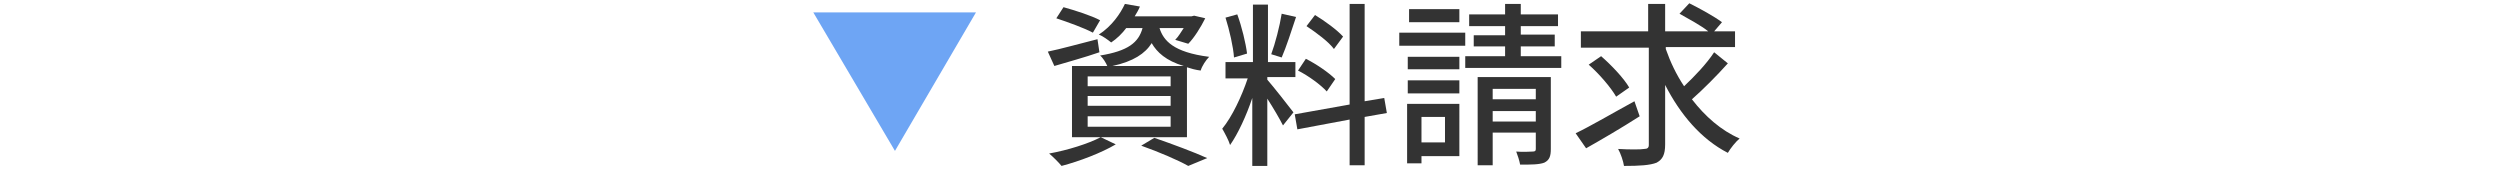
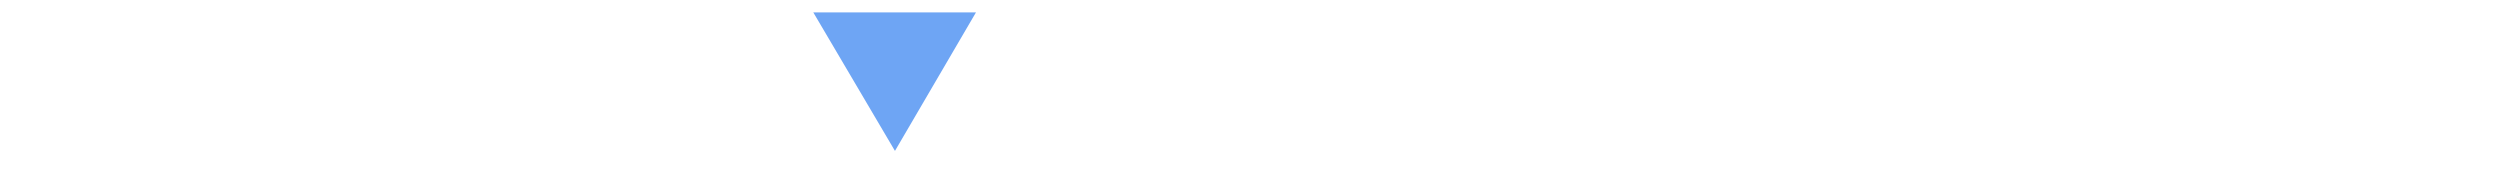
<svg xmlns="http://www.w3.org/2000/svg" version="1.1" id="レイヤー_1" x="0px" y="0px" viewBox="0 0 382.7 26.5" style="enable-background:new 0 0 382.7 26.5;" xml:space="preserve">
  <style type="text/css">
	.st0{fill:#6EA5F4;}
	.st1{fill:#333333;}
</style>
  <g>
    <g>
      <g>
        <path class="st0" d="M149.4,1.9L137,23.1L124.5,1.9H149.4z" />
      </g>
    </g>
  </g>
  <g>
    <g>
      <g>
-         <path class="st1" d="M168.3,8c-2.3,0.8-4.9,1.5-6.9,2.1l-1-2.2c2-0.4,4.8-1.2,7.6-1.9L168.3,8z M170.8,22.1     c-2.2,1.3-5.6,2.6-8.3,3.3c-0.4-0.5-1.3-1.4-1.9-1.9c2.8-0.5,6-1.5,7.9-2.5L170.8,22.1z M167.3,5c-1.3-0.7-3.8-1.6-5.6-2.2     l1.1-1.7c1.8,0.5,4.3,1.3,5.6,2L167.3,5z M172.4,4.3c-0.6,0.8-1.4,1.6-2.3,2.2c-0.5-0.4-1.3-1-1.9-1.2c2-1.3,3.3-3.2,4-4.7     l2.3,0.4c-0.2,0.5-0.5,1-0.8,1.5h8.7l0.4-0.1l1.7,0.4c-0.7,1.4-1.7,3-2.6,3.9l-2-0.6c0.5-0.5,0.9-1.2,1.3-1.8h-3.7     c0.6,1.9,2.1,3.7,7.6,4.4c-0.5,0.5-1.1,1.4-1.3,2.1c-0.8-0.1-1.5-0.3-2.1-0.5V21h-17.6V10.1h5.4c-0.2-0.5-0.7-1.3-1.1-1.6     c4.3-0.7,5.9-2,6.5-4.2H172.4z M179.2,11.7h-12.7v1.5h12.7V11.7z M179.2,14.7h-12.7v1.5h12.7V14.7z M179.2,17.8h-12.7v1.6h12.7     V17.8z M181.2,10.1c-2.7-0.8-4.1-2.1-4.9-3.5c-1,1.6-2.8,2.8-6,3.5H181.2z M176.7,21.1c2.9,1,6.1,2.2,8.1,3.1l-2.9,1.2     c-1.6-0.9-4.4-2.1-7.2-3.1L176.7,21.1z" />
-         <path class="st1" d="M194,12.2c0.8,0.9,3.4,4.2,4,5l-1.6,2c-0.5-1-1.5-2.7-2.4-4.1v10.3h-2.3V15c-0.9,2.7-2.2,5.5-3.4,7.2     c-0.2-0.7-0.8-1.8-1.2-2.5c1.5-1.8,3-5,3.9-7.7h-3.4V9.5h4.2V0.7h2.3v8.8h4.2v2.3H194V12.2z M188.9,8.8c-0.1-1.6-0.7-4.2-1.3-6.1     l1.8-0.5c0.7,1.9,1.3,4.4,1.5,6L188.9,8.8z M198.4,2.6c-0.7,2.1-1.5,4.6-2.2,6.2l-1.6-0.5c0.6-1.6,1.3-4.3,1.6-6.2L198.4,2.6z      M208.9,17.9v7.4h-2.3v-7l-8,1.5l-0.4-2.3l8.4-1.5V0.6h2.3v14.9l3-0.5l0.4,2.3L208.9,17.9z M203.1,14c-0.9-1-2.8-2.4-4.4-3.2     l1.2-1.8c1.6,0.8,3.5,2.1,4.5,3.1L203.1,14z M204.2,7.5c-0.8-1.1-2.7-2.5-4.2-3.5l1.3-1.7c1.5,0.9,3.4,2.3,4.3,3.3L204.2,7.5z" />
-         <path class="st1" d="M224.3,7h-10.1V5h10.1V7z M223.4,23.9h-5.8V25h-2.2v-9.1h8V23.9z M223.4,10.6h-7.9V8.7h7.9V10.6z      M215.5,12.3h7.9v2h-7.9V12.3z M223.4,3.4h-7.7v-2h7.7V3.4z M217.6,17.9v3.9h3.6v-3.9H217.6z M239,8.6v1.8h-14.7V8.6h6.1V7.1     h-4.8V5.4h4.8V4h-5.5V2.2h5.5V0.6h2.4v1.6h5.7V4h-5.7v1.3h5.2v1.8h-5.2v1.5H239z M237.4,22.8c0,1.1-0.2,1.7-1,2.1     c-0.8,0.3-2,0.3-3.7,0.3c-0.1-0.6-0.4-1.5-0.6-2c1.1,0.1,2.2,0,2.5,0c0.4,0,0.5-0.1,0.5-0.4v-2.5h-6.6v5h-2.3V11.8h11.2V22.8z      M228.5,13.6v1.6h6.6v-1.6H228.5z M235.1,18.6V17h-6.6v1.6H235.1z" />
-         <path class="st1" d="M251,17.8c-2.8,1.8-5.9,3.6-8.2,4.9l-1.6-2.3c2.3-1.1,5.7-3.1,9-4.9L251,17.8z M264.5,9.7     c-1.7,1.9-3.8,4-5.5,5.5c2,2.6,4.5,4.8,7.3,6c-0.6,0.5-1.4,1.5-1.8,2.2c-4.1-2.1-7.3-5.9-9.6-10.4v9.1c0,1.6-0.4,2.3-1.3,2.8     c-1,0.4-2.6,0.5-5,0.5c-0.1-0.7-0.5-1.9-0.9-2.6c1.7,0.1,3.5,0.1,4,0c0.5,0,0.7-0.2,0.7-0.6V7.3H242V4.8h10.3V0.6h2.6v4.2h6.6     c-1.1-0.9-3-1.9-4.4-2.7l1.5-1.6c1.6,0.8,3.8,2,5,2.9l-1.2,1.4h3.2v2.4h-10.6v0.3c0.7,2,1.6,3.9,2.8,5.7c1.6-1.5,3.5-3.5,4.6-5.2     L264.5,9.7z M247.4,14.8c-0.8-1.4-2.6-3.5-4.2-4.9l1.9-1.3c1.6,1.4,3.5,3.4,4.3,4.8L247.4,14.8z" />
-       </g>
+         </g>
    </g>
  </g>
</svg>